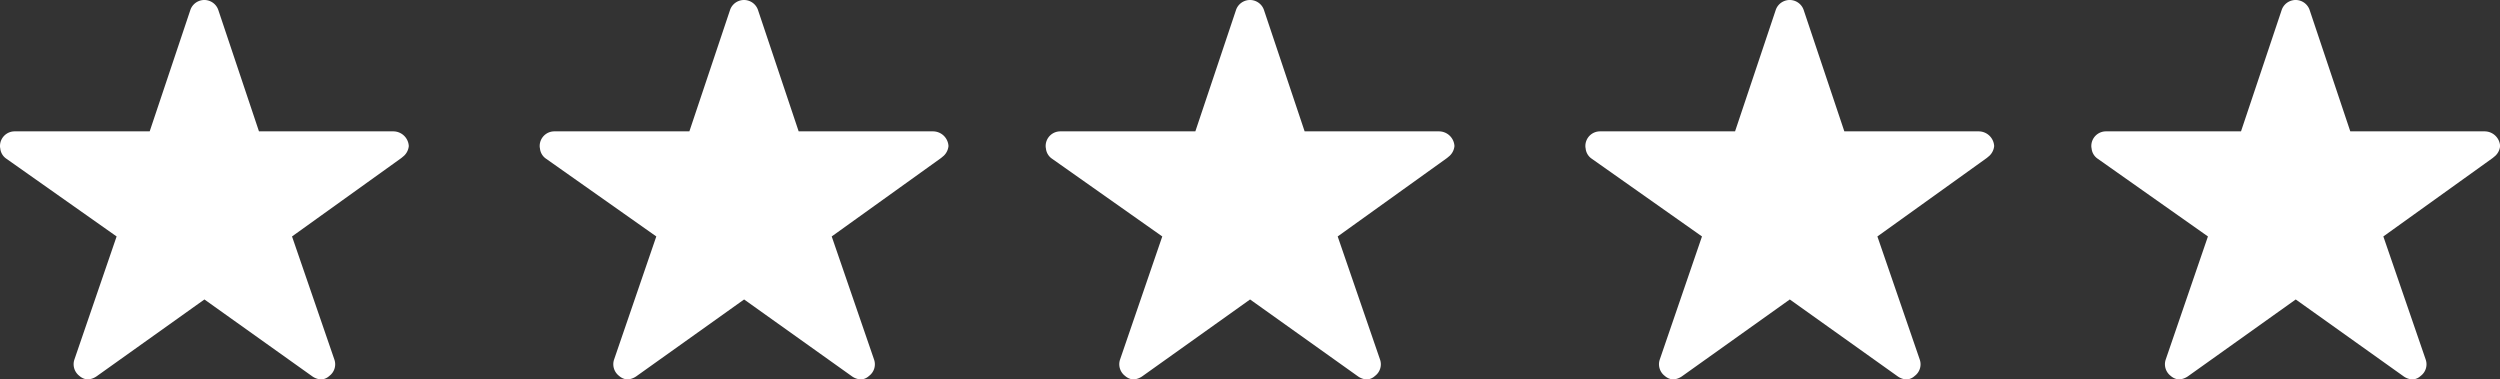
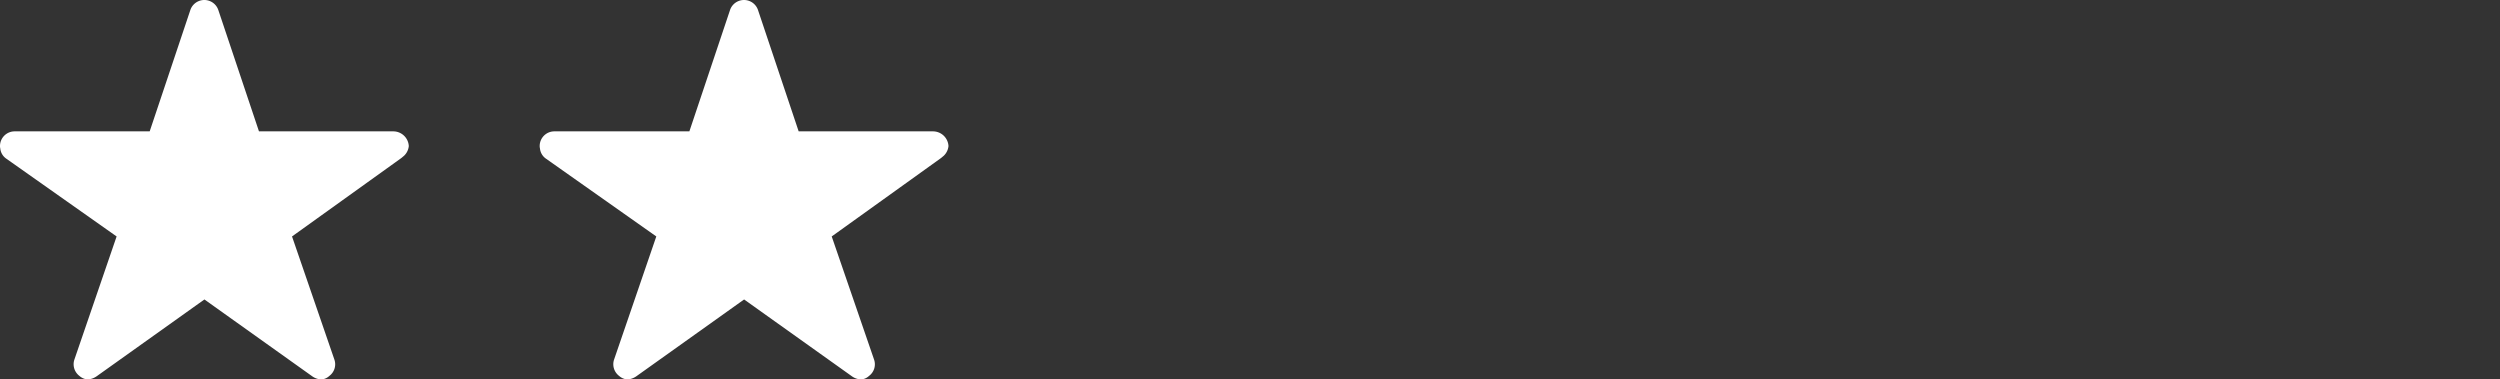
<svg xmlns="http://www.w3.org/2000/svg" width="112.551" height="17.084" viewBox="0 0 112.551 17.084">
  <rect x="0" y="0" width="112.551" height="17.084" fill="#333333" stroke="none" />
  <g id="Gruppe_123847" data-name="Gruppe 123847" transform="translate(-924 -5393)">
    <path id="Icon_ionic-ios-star" data-name="Icon ionic-ios-star" d="M19.95,9.289H13.909L12.073,3.81a.665.665,0,0,0-1.248,0L8.989,9.289H2.907a.659.659,0,0,0-.657.657.483.483,0,0,0,.012.111.631.631,0,0,0,.275.464L7.5,14.02,5.6,19.56a.659.659,0,0,0,.226.739.635.635,0,0,0,.37.16.805.805,0,0,0,.411-.148l4.846-3.454L16.3,20.311a.77.77,0,0,0,.411.148.59.59,0,0,0,.366-.16.651.651,0,0,0,.226-.739l-1.906-5.54,4.924-3.532.119-.1a.689.689,0,0,0,.214-.439A.7.7,0,0,0,19.95,9.289Z" transform="translate(921.75 5389.625)" fill="#fff" />
    <path id="Icon_ionic-ios-star-2" data-name="Icon ionic-ios-star" d="M19.95,9.289H13.909L12.073,3.81a.665.665,0,0,0-1.248,0L8.989,9.289H2.907a.659.659,0,0,0-.657.657.483.483,0,0,0,.012.111.631.631,0,0,0,.275.464L7.5,14.02,5.6,19.56a.659.659,0,0,0,.226.739.635.635,0,0,0,.37.16.805.805,0,0,0,.411-.148l4.846-3.454L16.3,20.311a.77.77,0,0,0,.411.148.59.59,0,0,0,.366-.16.651.651,0,0,0,.226-.739l-1.906-5.54,4.924-3.532.119-.1a.689.689,0,0,0,.214-.439A.7.7,0,0,0,19.95,9.289Z" transform="translate(946.047 5389.625)" fill="#fff" />
-     <path id="Icon_ionic-ios-star-3" data-name="Icon ionic-ios-star" d="M19.95,9.289H13.909L12.073,3.81a.665.665,0,0,0-1.248,0L8.989,9.289H2.907a.659.659,0,0,0-.657.657.483.483,0,0,0,.012.111.631.631,0,0,0,.275.464L7.5,14.02,5.6,19.56a.659.659,0,0,0,.226.739.635.635,0,0,0,.37.16.805.805,0,0,0,.411-.148l4.846-3.454L16.3,20.311a.77.77,0,0,0,.411.148.59.59,0,0,0,.366-.16.651.651,0,0,0,.226-.739l-1.906-5.54,4.924-3.532.119-.1a.689.689,0,0,0,.214-.439A.7.7,0,0,0,19.95,9.289Z" transform="translate(968.826 5389.625)" fill="#fff" />
-     <path id="Icon_ionic-ios-star-4" data-name="Icon ionic-ios-star" d="M19.95,9.289H13.909L12.073,3.81a.665.665,0,0,0-1.248,0L8.989,9.289H2.907a.659.659,0,0,0-.657.657.483.483,0,0,0,.012.111.631.631,0,0,0,.275.464L7.5,14.02,5.6,19.56a.659.659,0,0,0,.226.739.635.635,0,0,0,.37.16.805.805,0,0,0,.411-.148l4.846-3.454L16.3,20.311a.77.77,0,0,0,.411.148.59.59,0,0,0,.366-.16.651.651,0,0,0,.226-.739l-1.906-5.54,4.924-3.532.119-.1a.689.689,0,0,0,.214-.439A.7.7,0,0,0,19.95,9.289Z" transform="translate(993.124 5389.625)" fill="#fff" />
-     <path id="Icon_ionic-ios-star-5" data-name="Icon ionic-ios-star" d="M19.95,9.289H13.909L12.073,3.81a.665.665,0,0,0-1.248,0L8.989,9.289H2.907a.659.659,0,0,0-.657.657.483.483,0,0,0,.012.111.631.631,0,0,0,.275.464L7.5,14.02,5.6,19.56a.659.659,0,0,0,.226.739.635.635,0,0,0,.37.16.805.805,0,0,0,.411-.148l4.846-3.454L16.3,20.311a.77.77,0,0,0,.411.148.59.59,0,0,0,.366-.16.651.651,0,0,0,.226-.739l-1.906-5.54,4.924-3.532.119-.1a.689.689,0,0,0,.214-.439A.7.7,0,0,0,19.95,9.289Z" transform="translate(1015.902 5389.625)" fill="#fff" />
  </g>
</svg>